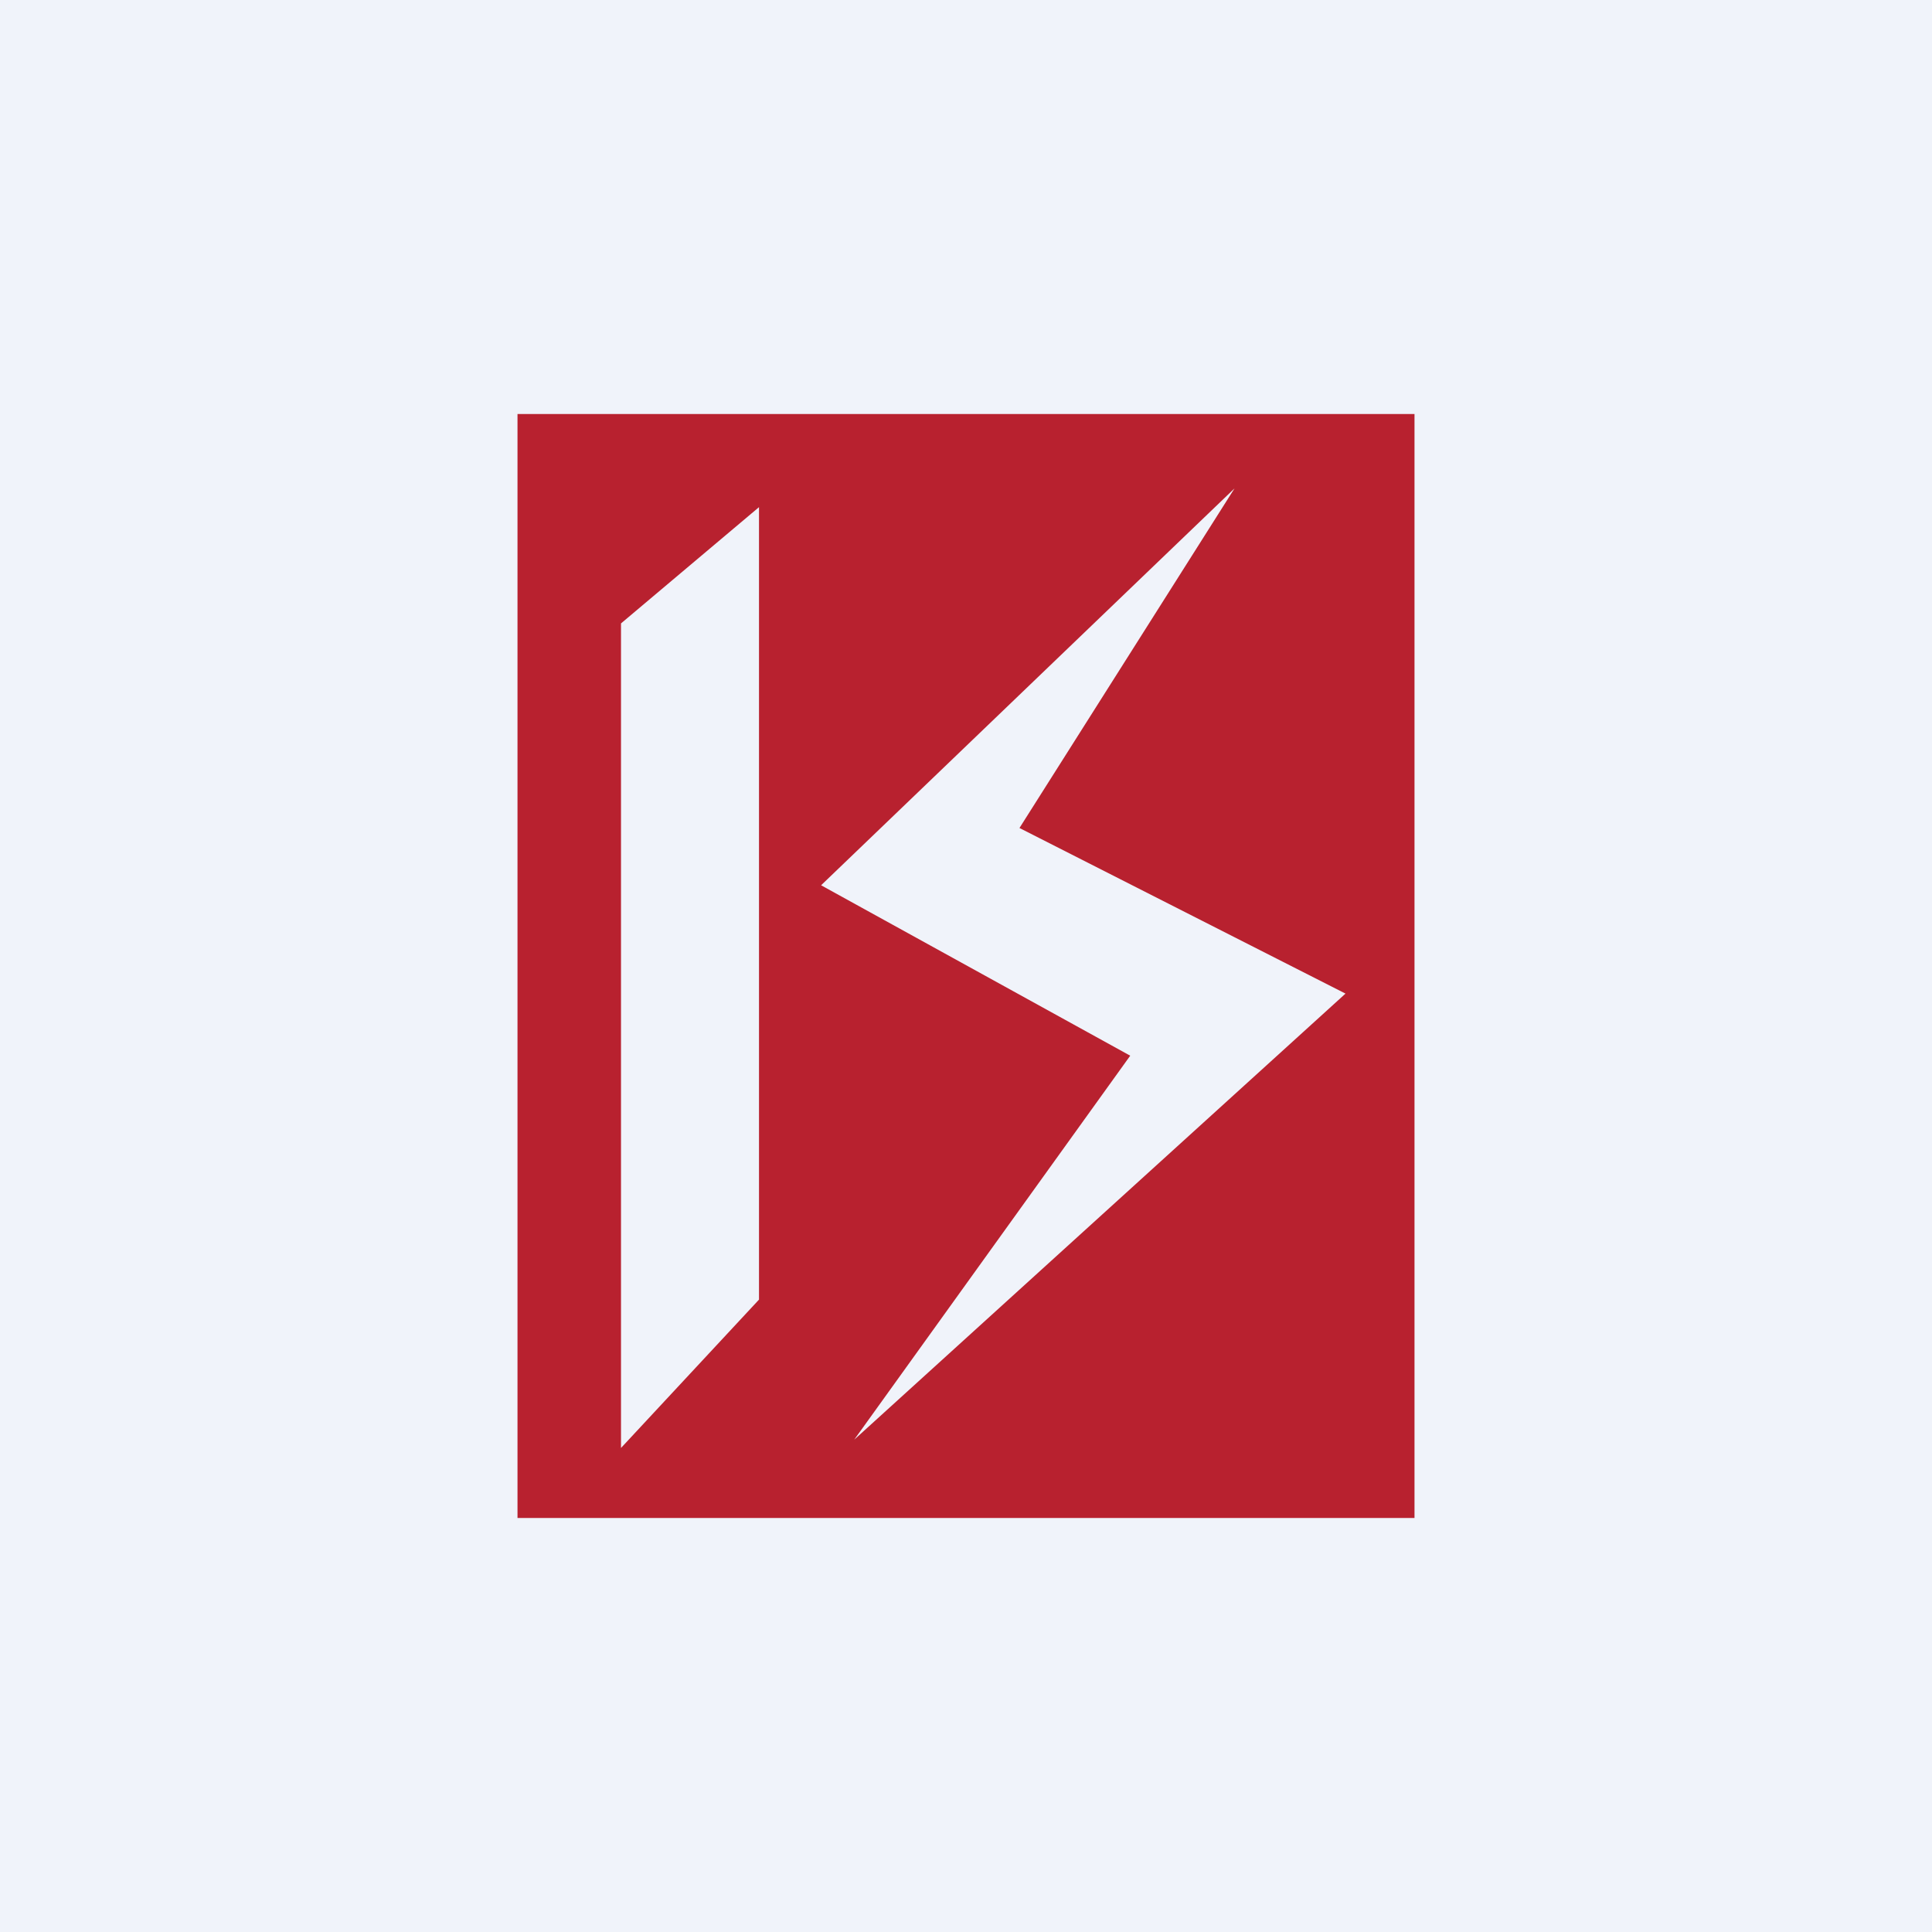
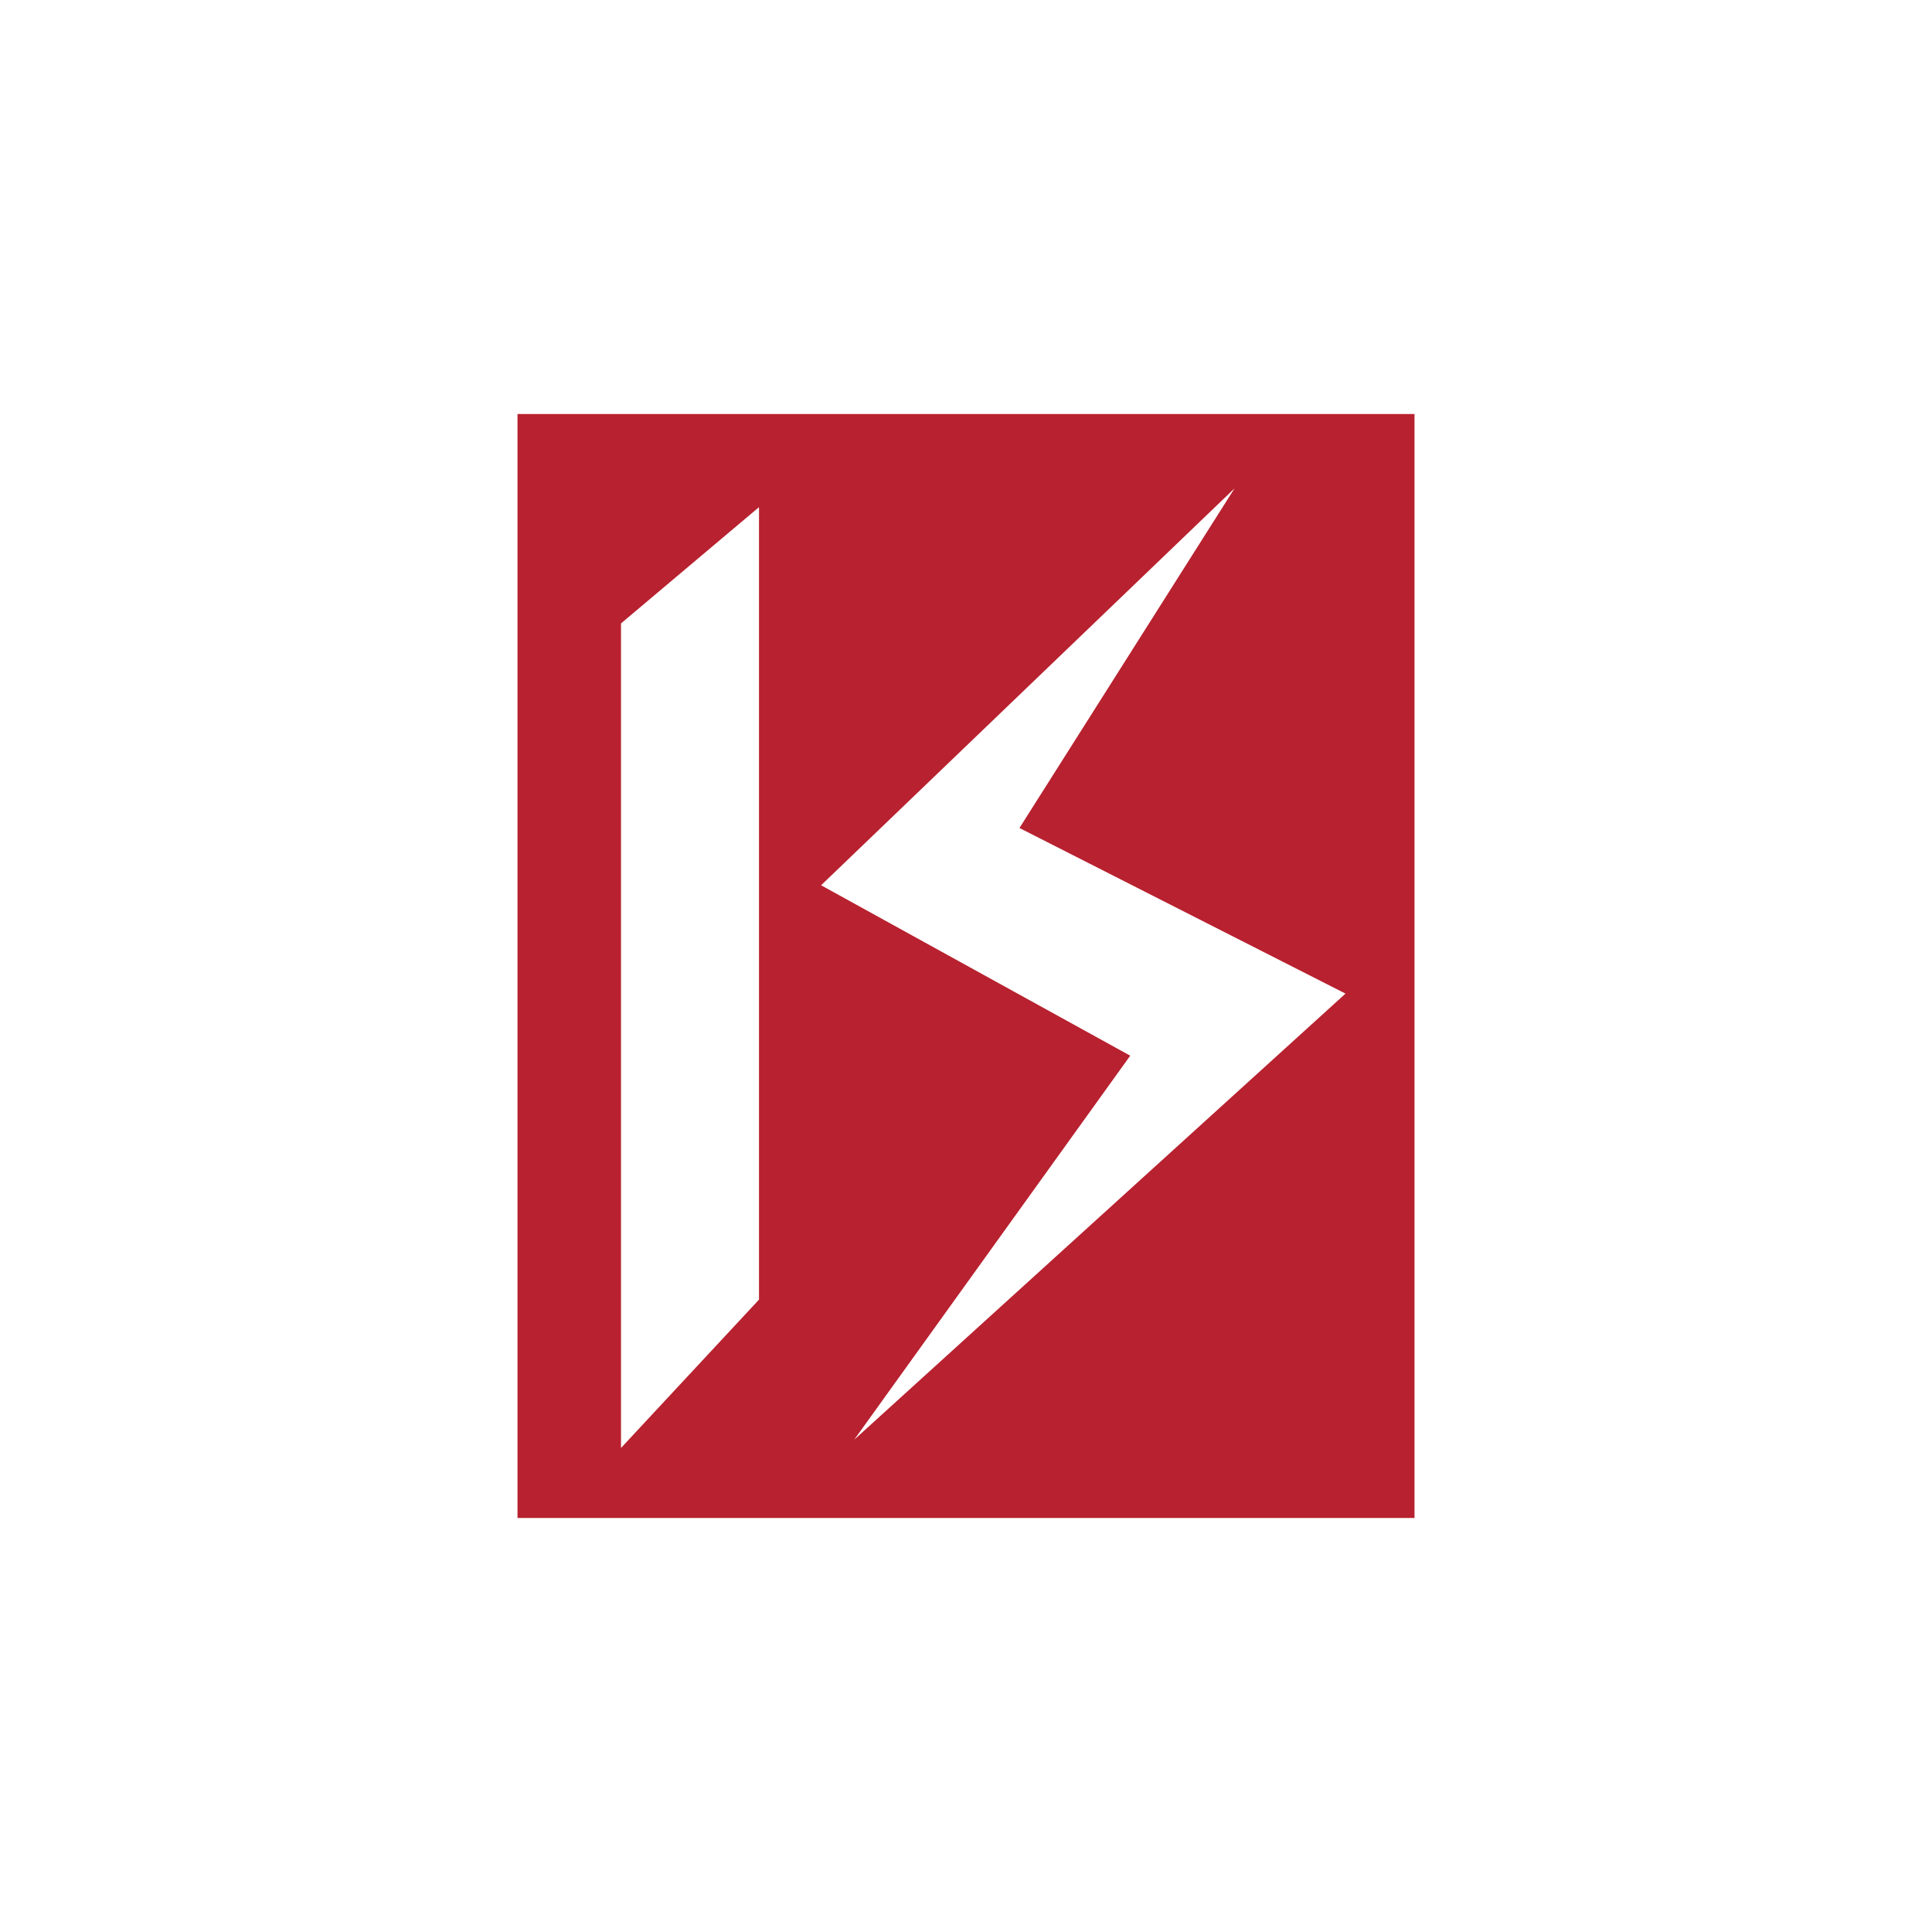
<svg xmlns="http://www.w3.org/2000/svg" width="56" height="56" viewBox="0 0 56 56">
-   <path fill="#F0F3FA" d="M0 0h56v56H0z" />
  <path d="M15 12h26v32H15V12Zm7 25.65V14.7l-4 3.37v23.9l4-4.3Zm13.8-23.51-12 11.52 8.96 4.94-8 11.13L39 28.8 29.55 24l6.25-9.87Z" fill="#B8212F" />
</svg>